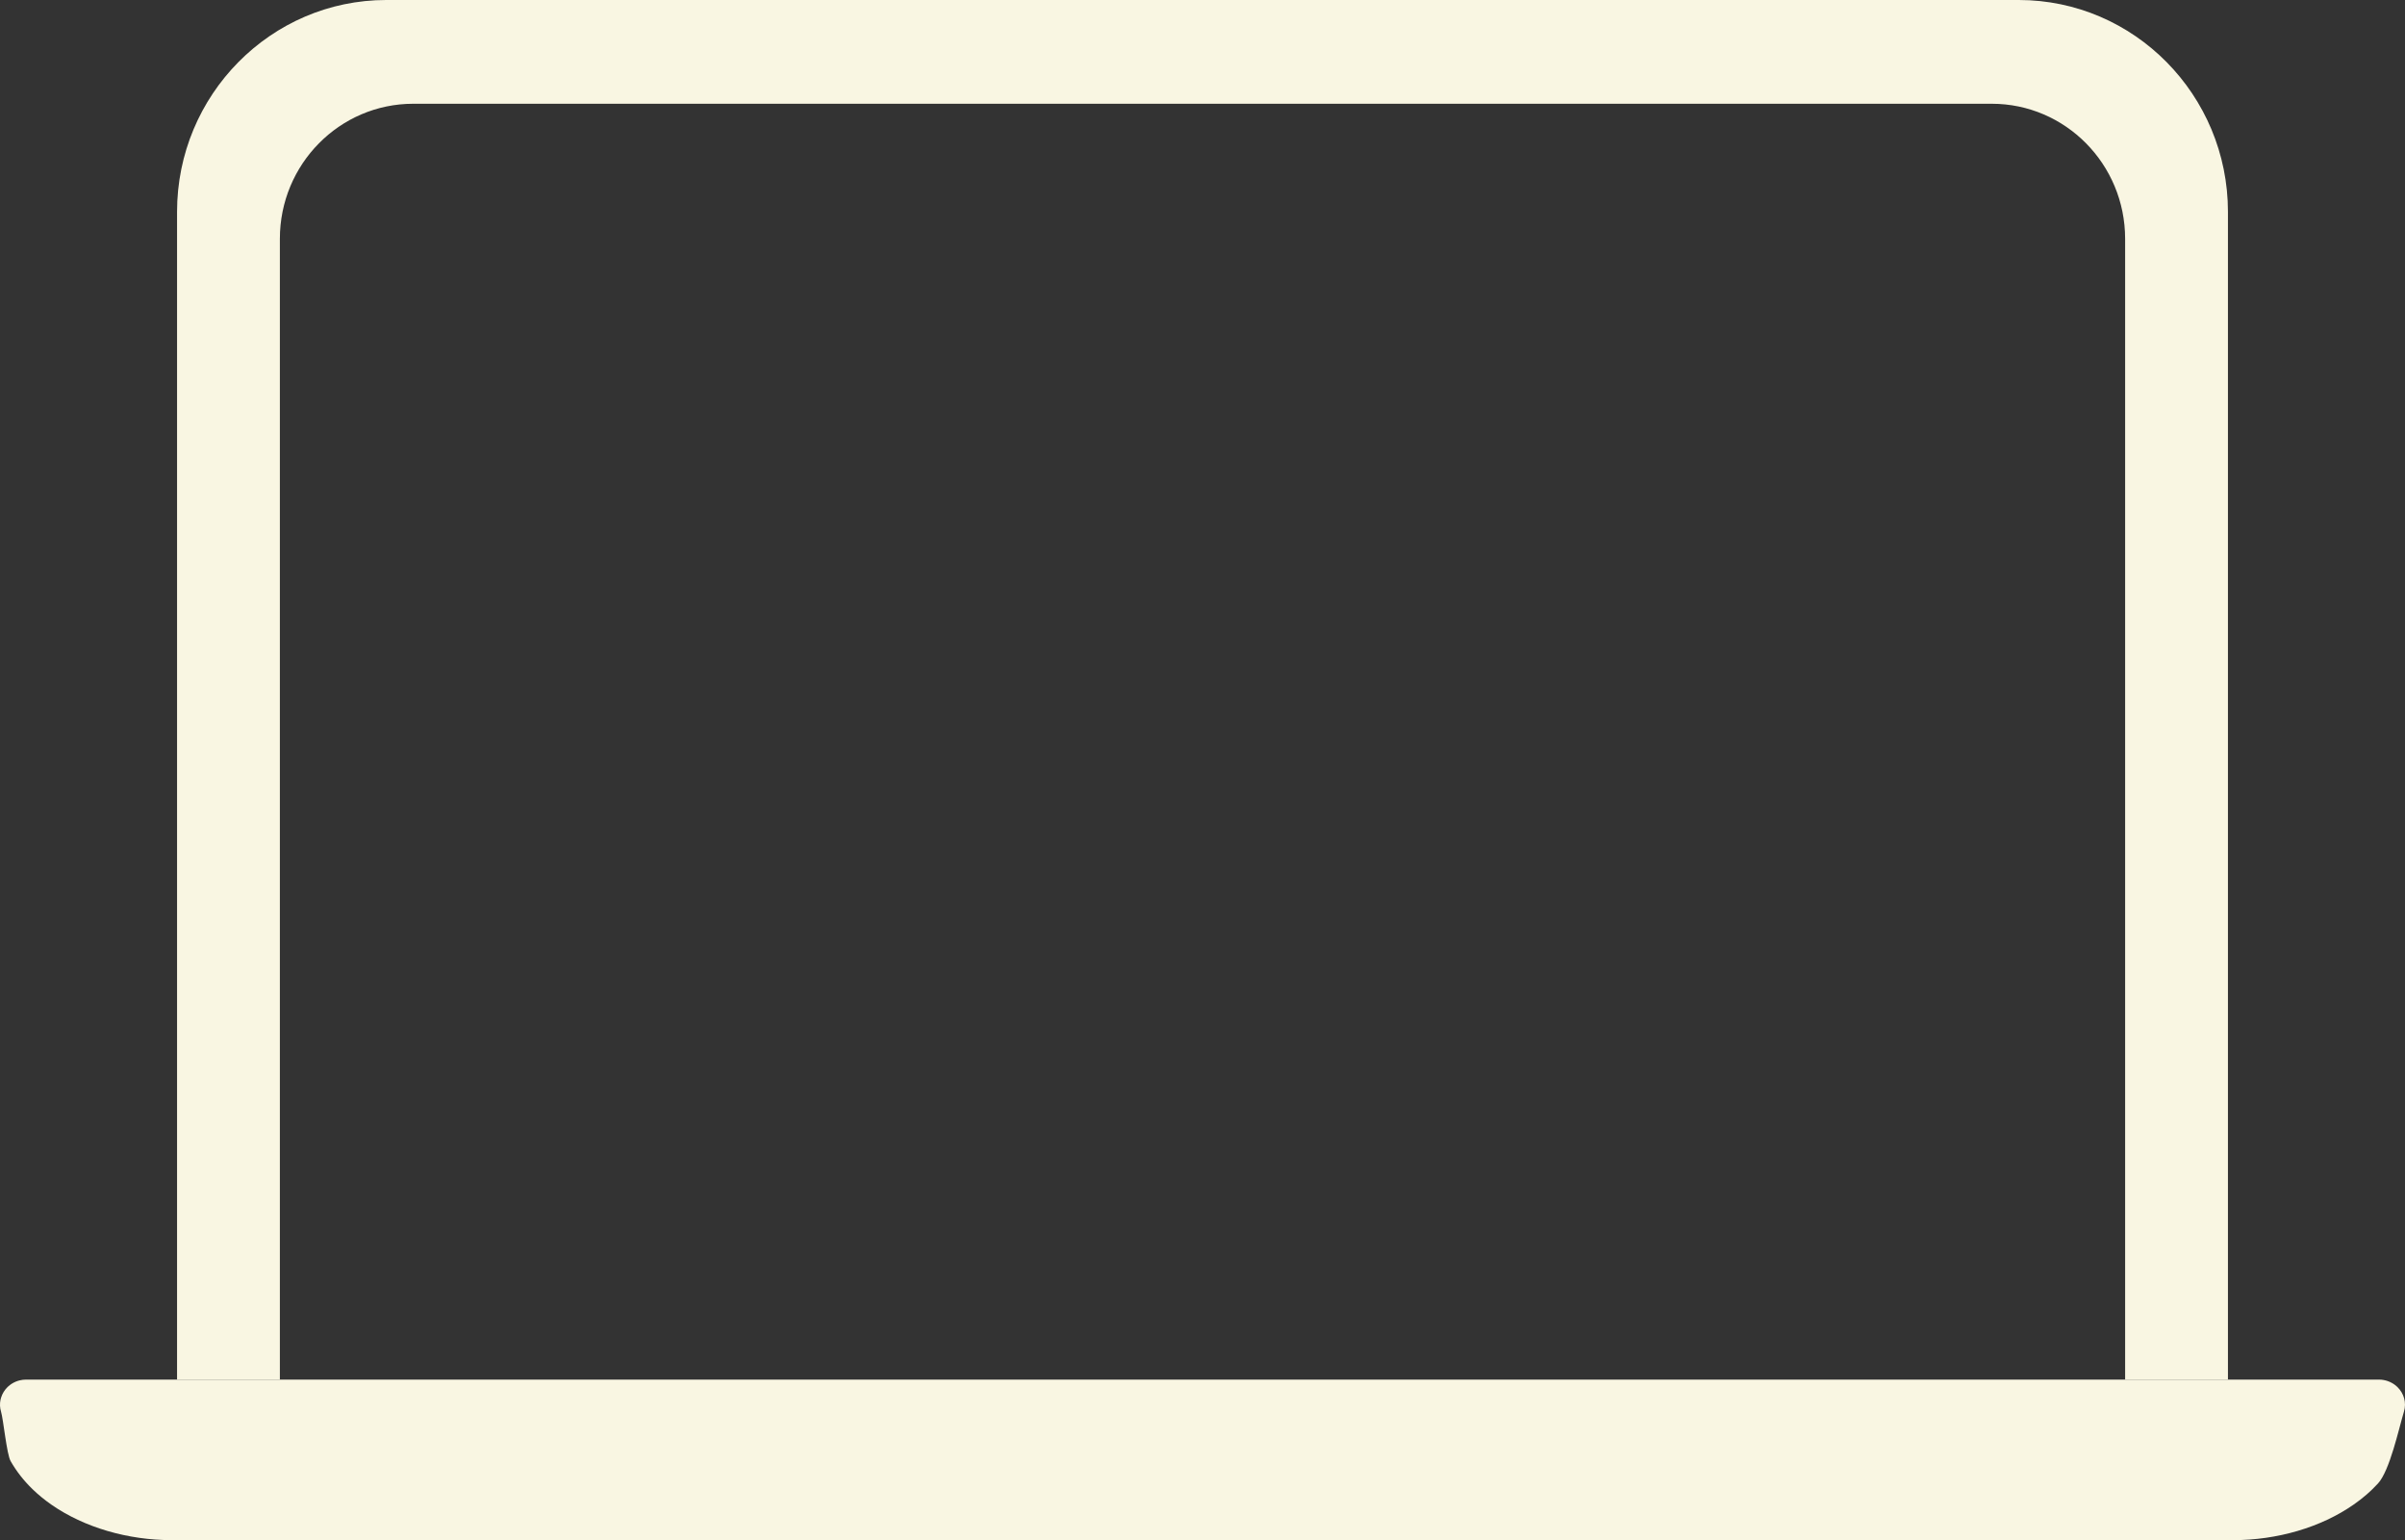
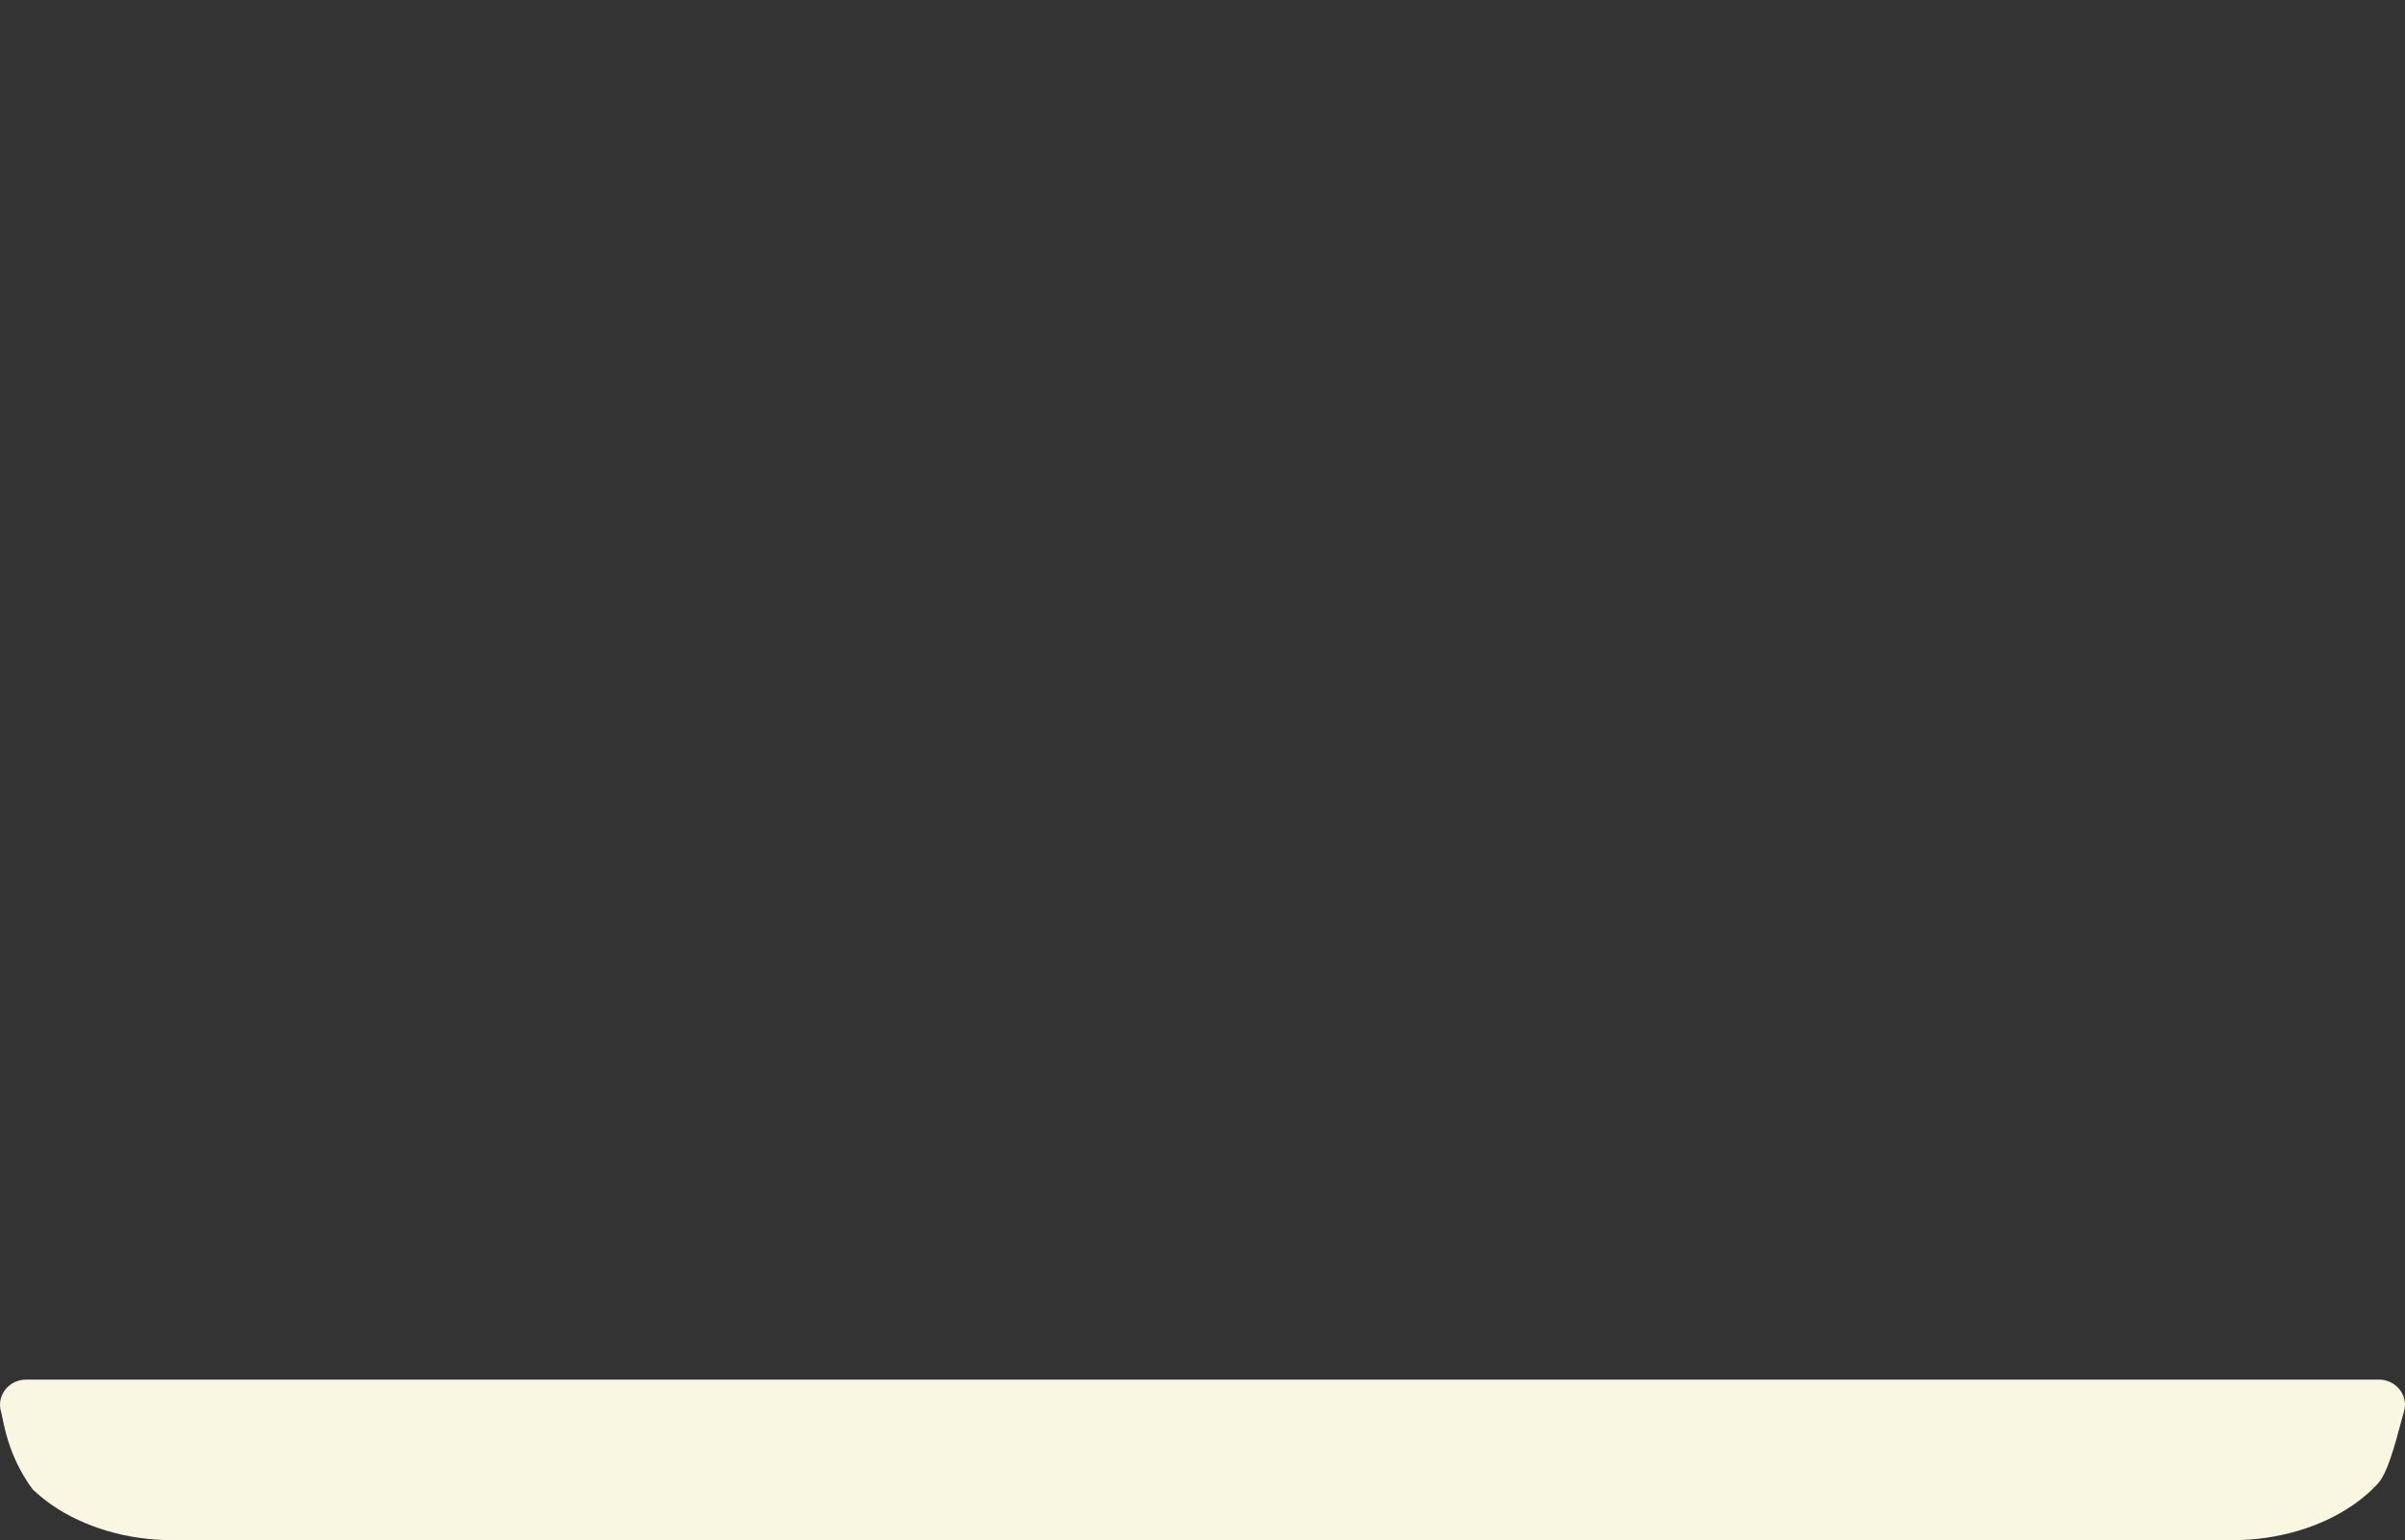
<svg xmlns="http://www.w3.org/2000/svg" width="89" height="57" viewBox="0 0 89 57" fill="none">
  <rect x="0" y="0" width="89" height="57" fill="#333333" stroke="none" />
-   <path d="M88.96 52.248C88.772 52.87 88.439 54.425 88.001 54.903C87.934 54.975 87.866 55.045 87.796 55.113C87.772 55.136 87.749 55.159 87.725 55.181C87.677 55.225 87.628 55.269 87.579 55.313C87.429 55.443 87.271 55.566 87.105 55.681C85.884 56.535 84.259 57 82.653 57H6.346C4.74 57 3.115 56.535 1.894 55.682C1.646 55.508 1.414 55.319 1.203 55.114C0.883 54.803 0.609 54.456 0.393 54.076C0.246 53.816 0.126 52.539 0.039 52.248C-0.007 52.097 -0.011 51.946 0.019 51.805C0.025 51.776 0.034 51.746 0.043 51.718C0.088 51.574 0.17 51.443 0.278 51.337C0.289 51.326 0.3 51.316 0.312 51.306C0.334 51.285 0.358 51.266 0.383 51.248C0.395 51.239 0.407 51.23 0.421 51.221C0.447 51.204 0.474 51.188 0.5 51.174C0.528 51.159 0.557 51.146 0.585 51.134C0.629 51.116 0.674 51.101 0.722 51.089C0.799 51.069 0.882 51.059 0.967 51.059H88.033C88.272 51.059 88.487 51.142 88.654 51.276C88.677 51.296 88.7 51.316 88.722 51.337C88.955 51.566 89.064 51.907 88.96 52.248Z" fill="#F9F6E2" />
-   <path d="M74.706 0H14.294C10.025 0 6.552 3.517 6.552 7.839V51.059H10.357V8.839C10.357 6.079 12.566 3.84 15.294 3.84H73.706C76.433 3.84 78.643 6.078 78.643 8.839V51.059H82.448V7.839C82.448 3.517 78.975 0 74.706 0Z" fill="#F9F6E2" />
+   <path d="M88.96 52.248C88.772 52.87 88.439 54.425 88.001 54.903C87.934 54.975 87.866 55.045 87.796 55.113C87.772 55.136 87.749 55.159 87.725 55.181C87.677 55.225 87.628 55.269 87.579 55.313C87.429 55.443 87.271 55.566 87.105 55.681C85.884 56.535 84.259 57 82.653 57H6.346C4.74 57 3.115 56.535 1.894 55.682C1.646 55.508 1.414 55.319 1.203 55.114C0.246 53.816 0.126 52.539 0.039 52.248C-0.007 52.097 -0.011 51.946 0.019 51.805C0.025 51.776 0.034 51.746 0.043 51.718C0.088 51.574 0.17 51.443 0.278 51.337C0.289 51.326 0.3 51.316 0.312 51.306C0.334 51.285 0.358 51.266 0.383 51.248C0.395 51.239 0.407 51.23 0.421 51.221C0.447 51.204 0.474 51.188 0.5 51.174C0.528 51.159 0.557 51.146 0.585 51.134C0.629 51.116 0.674 51.101 0.722 51.089C0.799 51.069 0.882 51.059 0.967 51.059H88.033C88.272 51.059 88.487 51.142 88.654 51.276C88.677 51.296 88.7 51.316 88.722 51.337C88.955 51.566 89.064 51.907 88.96 52.248Z" fill="#F9F6E2" />
</svg>